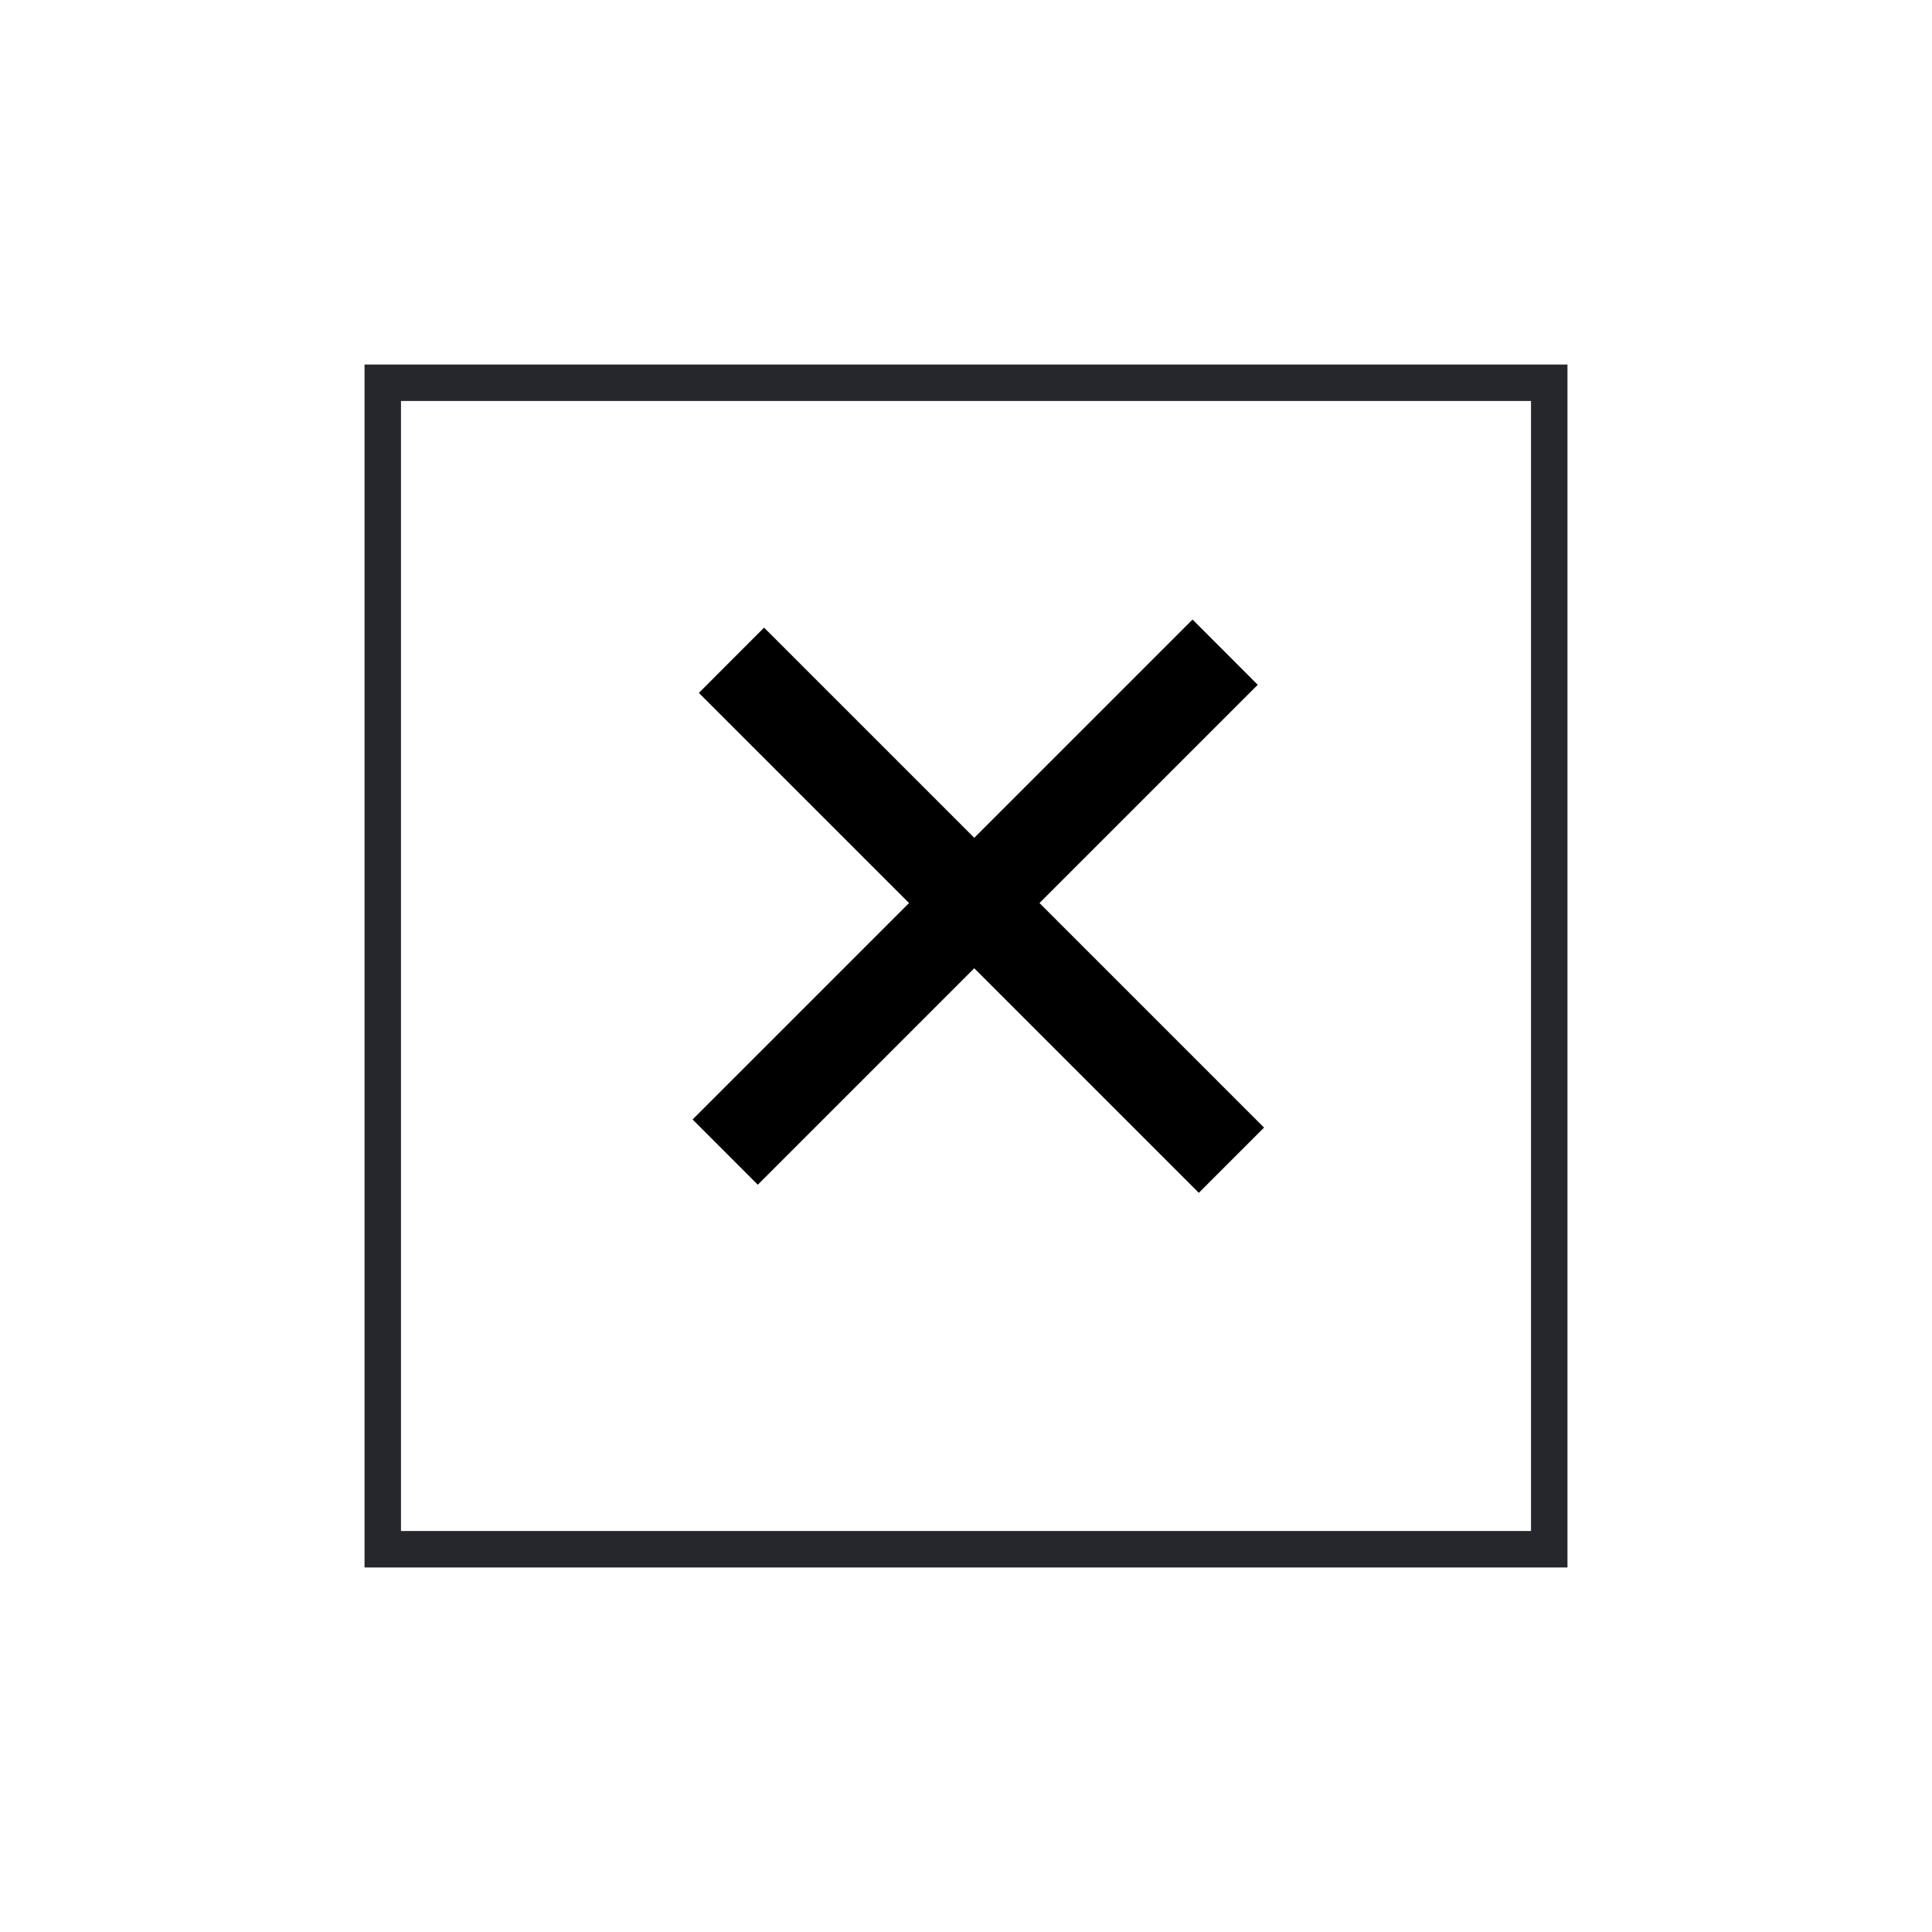
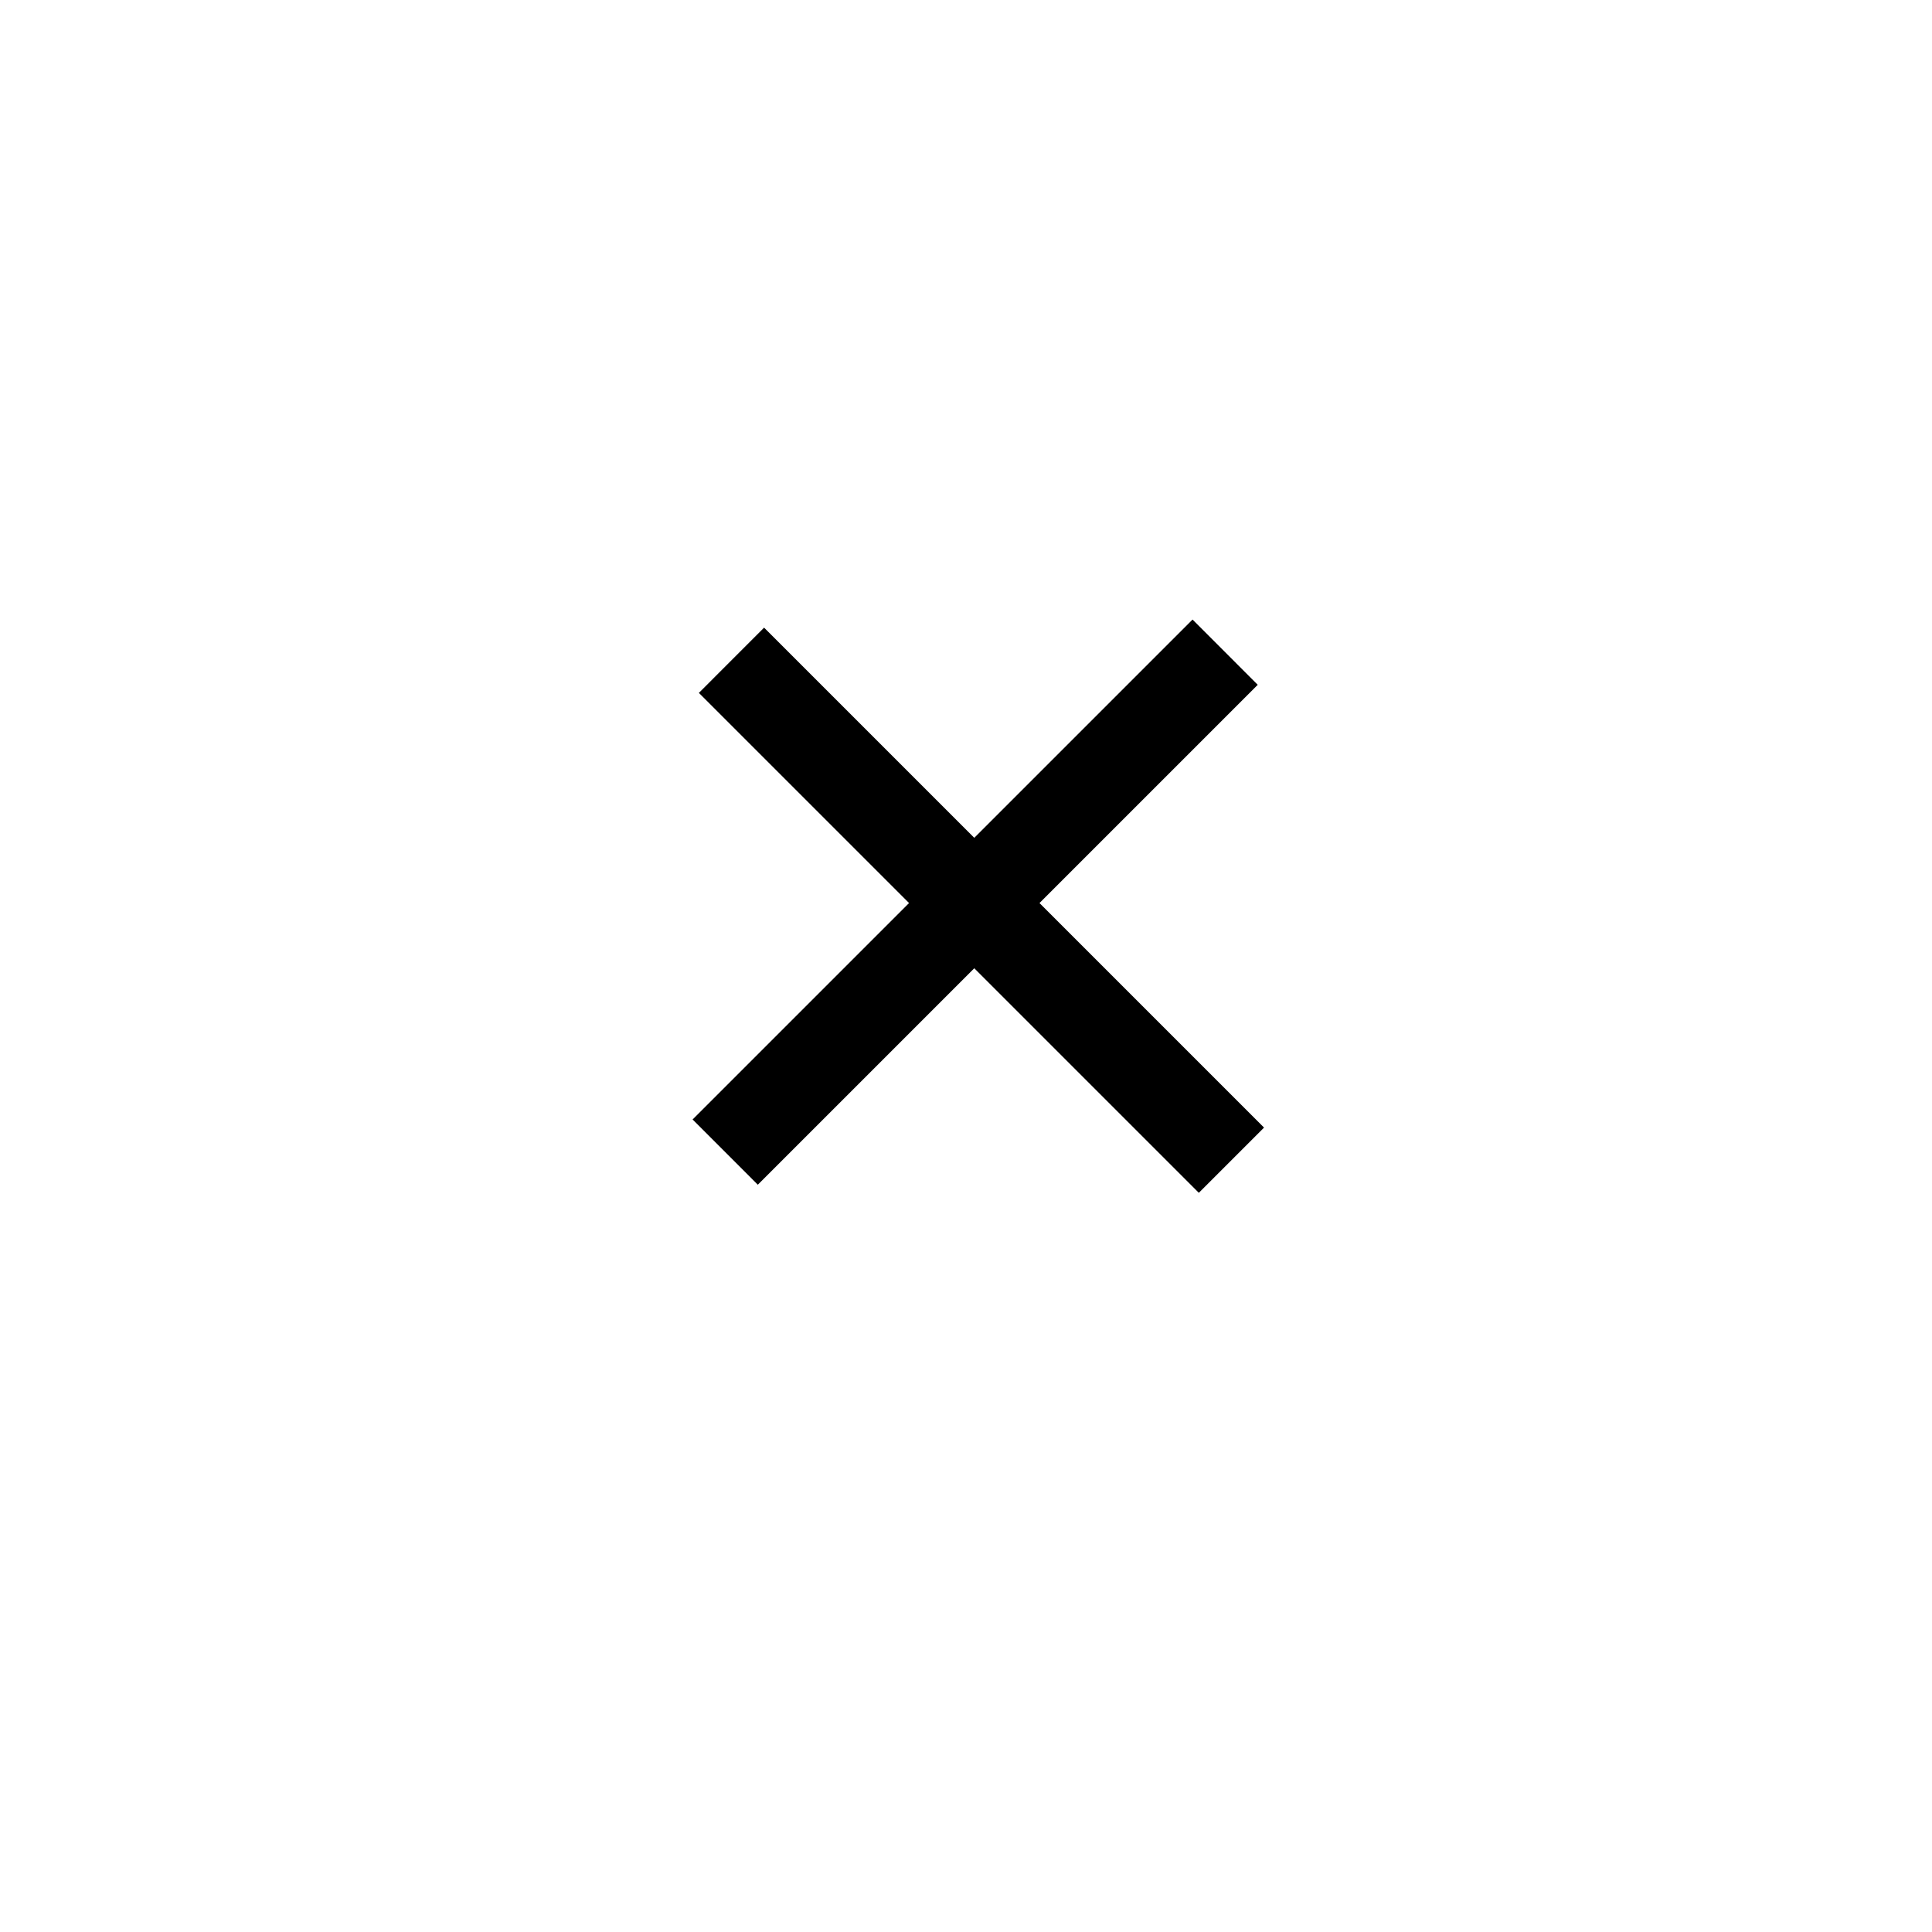
<svg xmlns="http://www.w3.org/2000/svg" width="53" height="53" fill="none">
  <g filter="url(#a)">
-     <path fill="#fff" d="M10 8h33v33H10z" />
-     <path stroke="#26262D" d="M10.5 8.5h32v32h-32z" />
+     <path fill="#fff" d="M10 8v33H10z" />
  </g>
  <path fill="#000" fill-rule="evenodd" d="M32.887 32.722 19.172 19.008l1.789-1.79 13.715 13.715-1.79 1.79Z" clip-rule="evenodd" />
  <path fill="#000" fill-rule="evenodd" d="M34.504 18.785 20.789 32.5 19 30.71l13.715-13.714 1.788 1.79Z" clip-rule="evenodd" />
  <defs>
    <filter id="a" width="53" height="53" x="0" y="0" color-interpolation-filters="sRGB" filterUnits="userSpaceOnUse">
      <feFlood flood-opacity="0" result="BackgroundImageFix" />
      <feColorMatrix in="SourceAlpha" result="hardAlpha" values="0 0 0 0 0 0 0 0 0 0 0 0 0 0 0 0 0 0 127 0" />
      <feOffset dy="2" />
      <feGaussianBlur stdDeviation="5" />
      <feComposite in2="hardAlpha" operator="out" />
      <feColorMatrix values="0 0 0 0 0.333 0 0 0 0 0.424 0 0 0 0 0.508 0 0 0 0.25 0" />
      <feBlend in2="BackgroundImageFix" result="effect1_dropShadow_1504_7779" />
      <feBlend in="SourceGraphic" in2="effect1_dropShadow_1504_7779" result="shape" />
    </filter>
  </defs>
</svg>